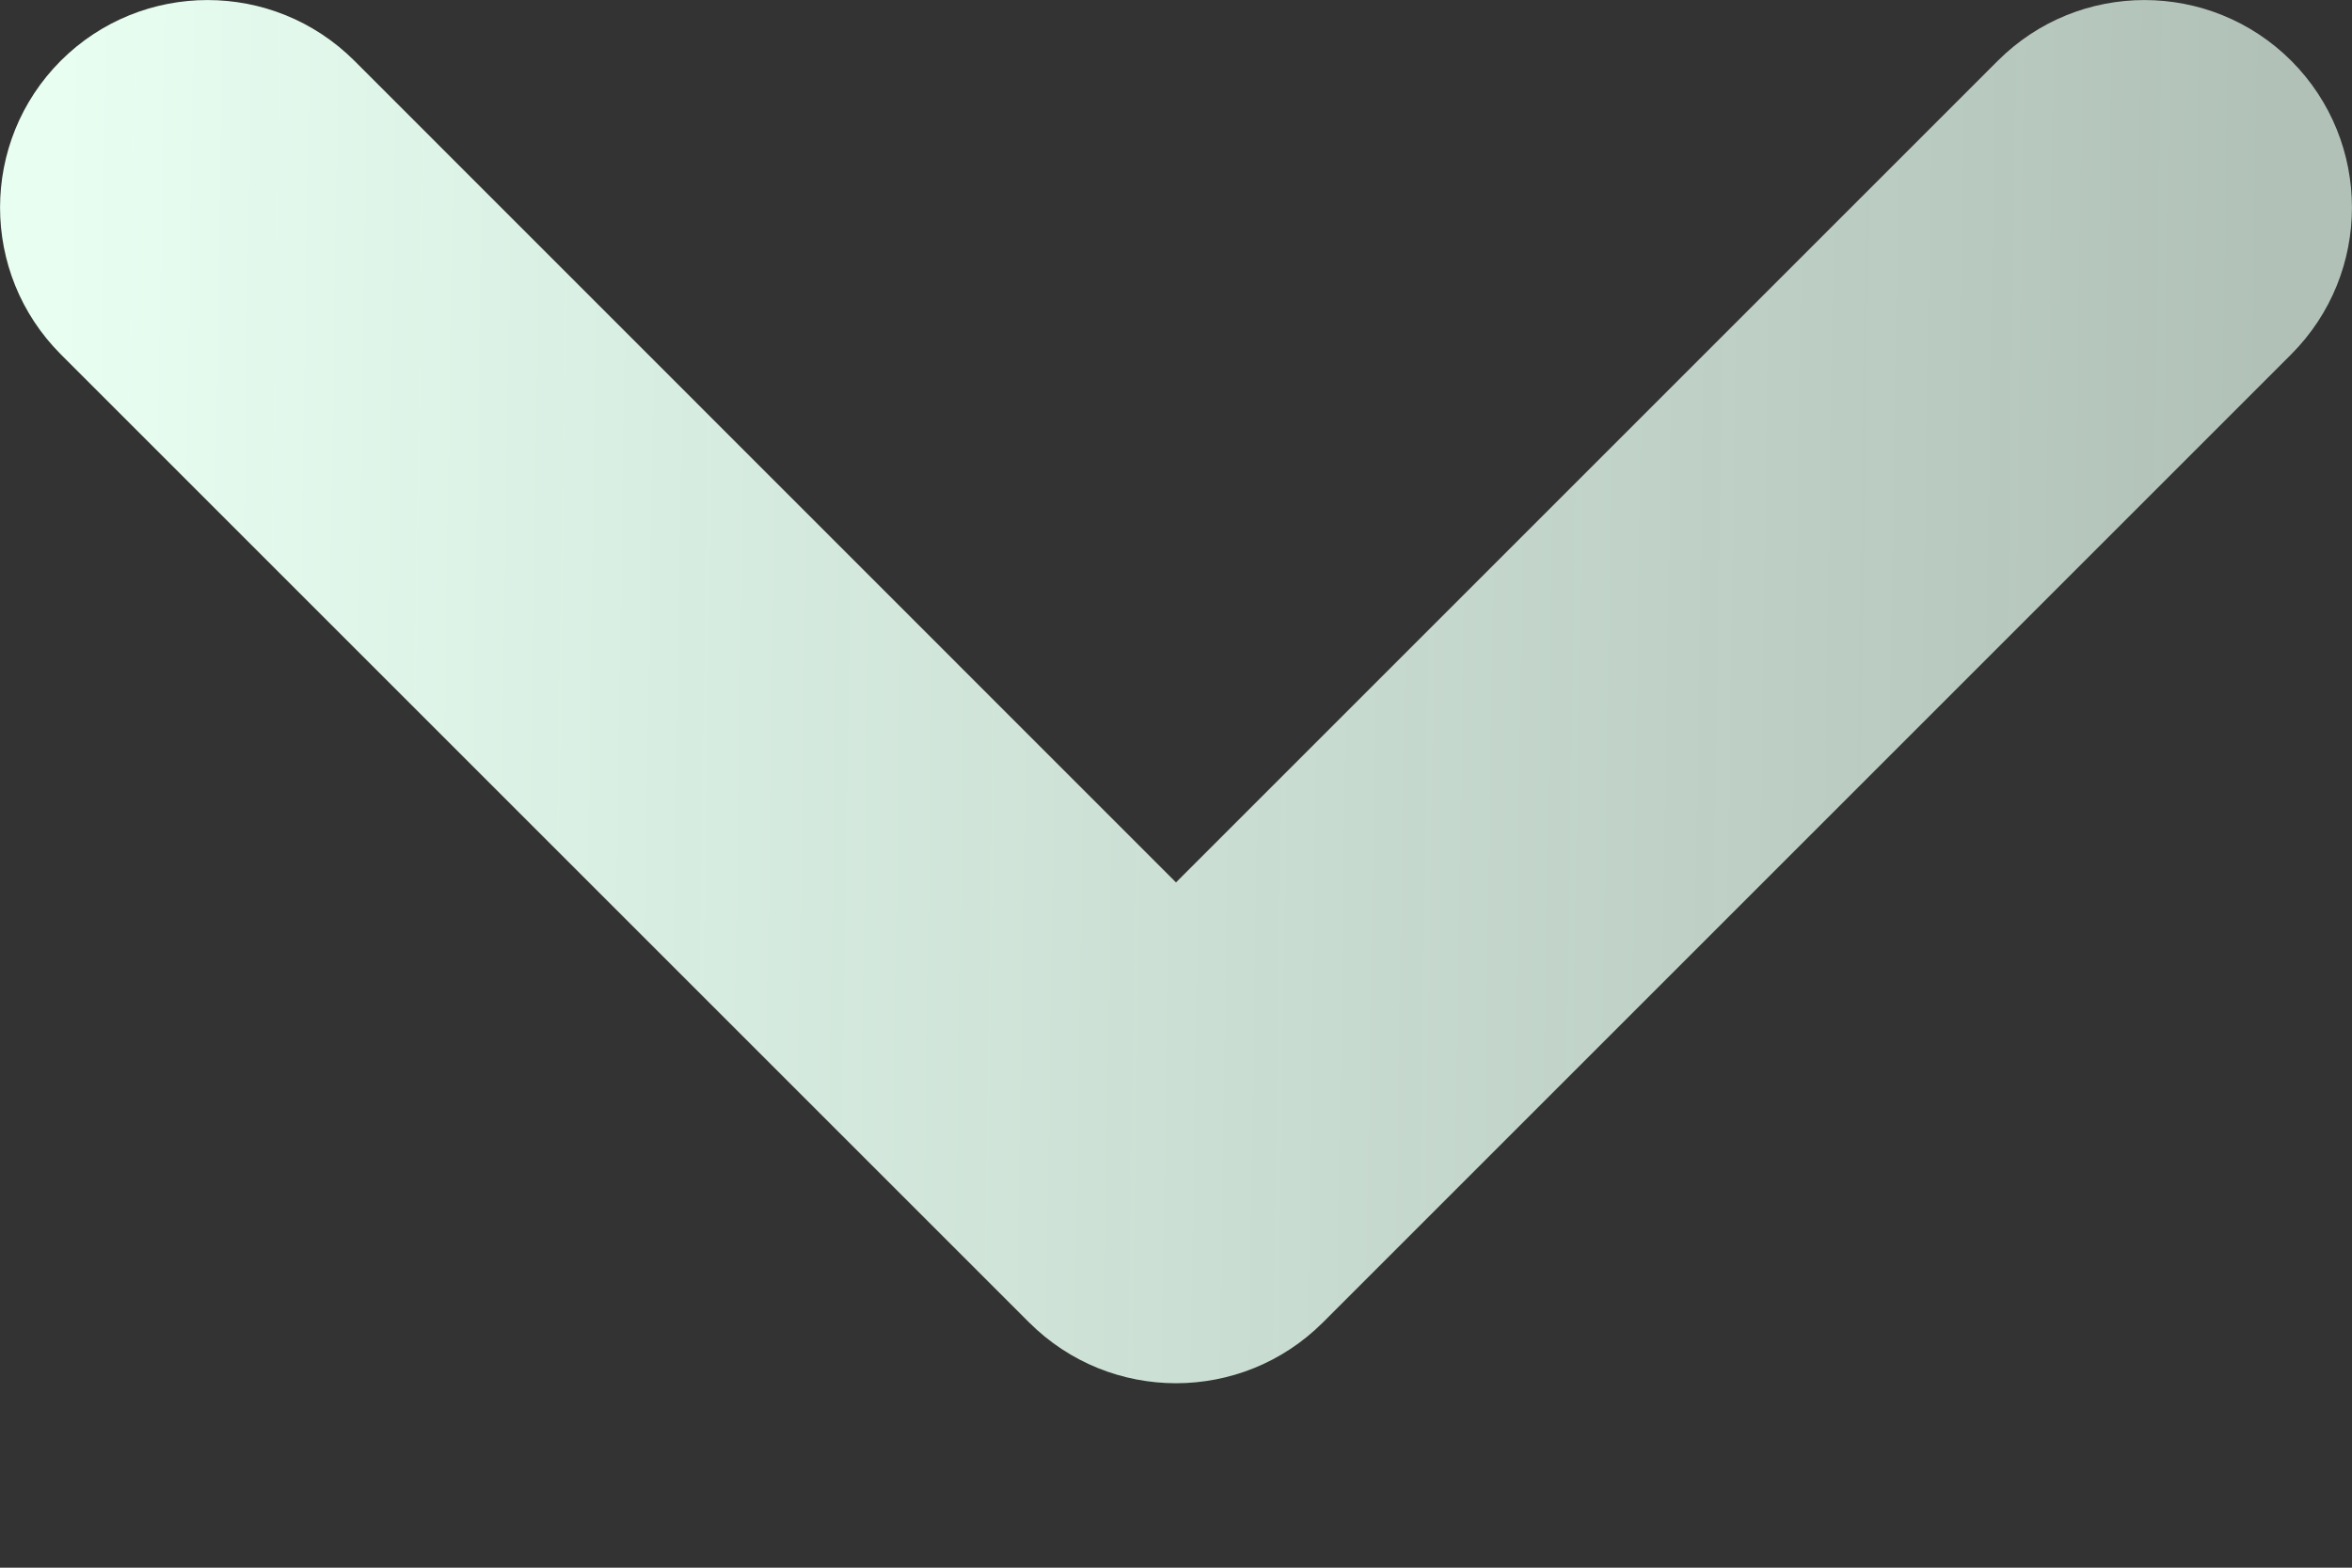
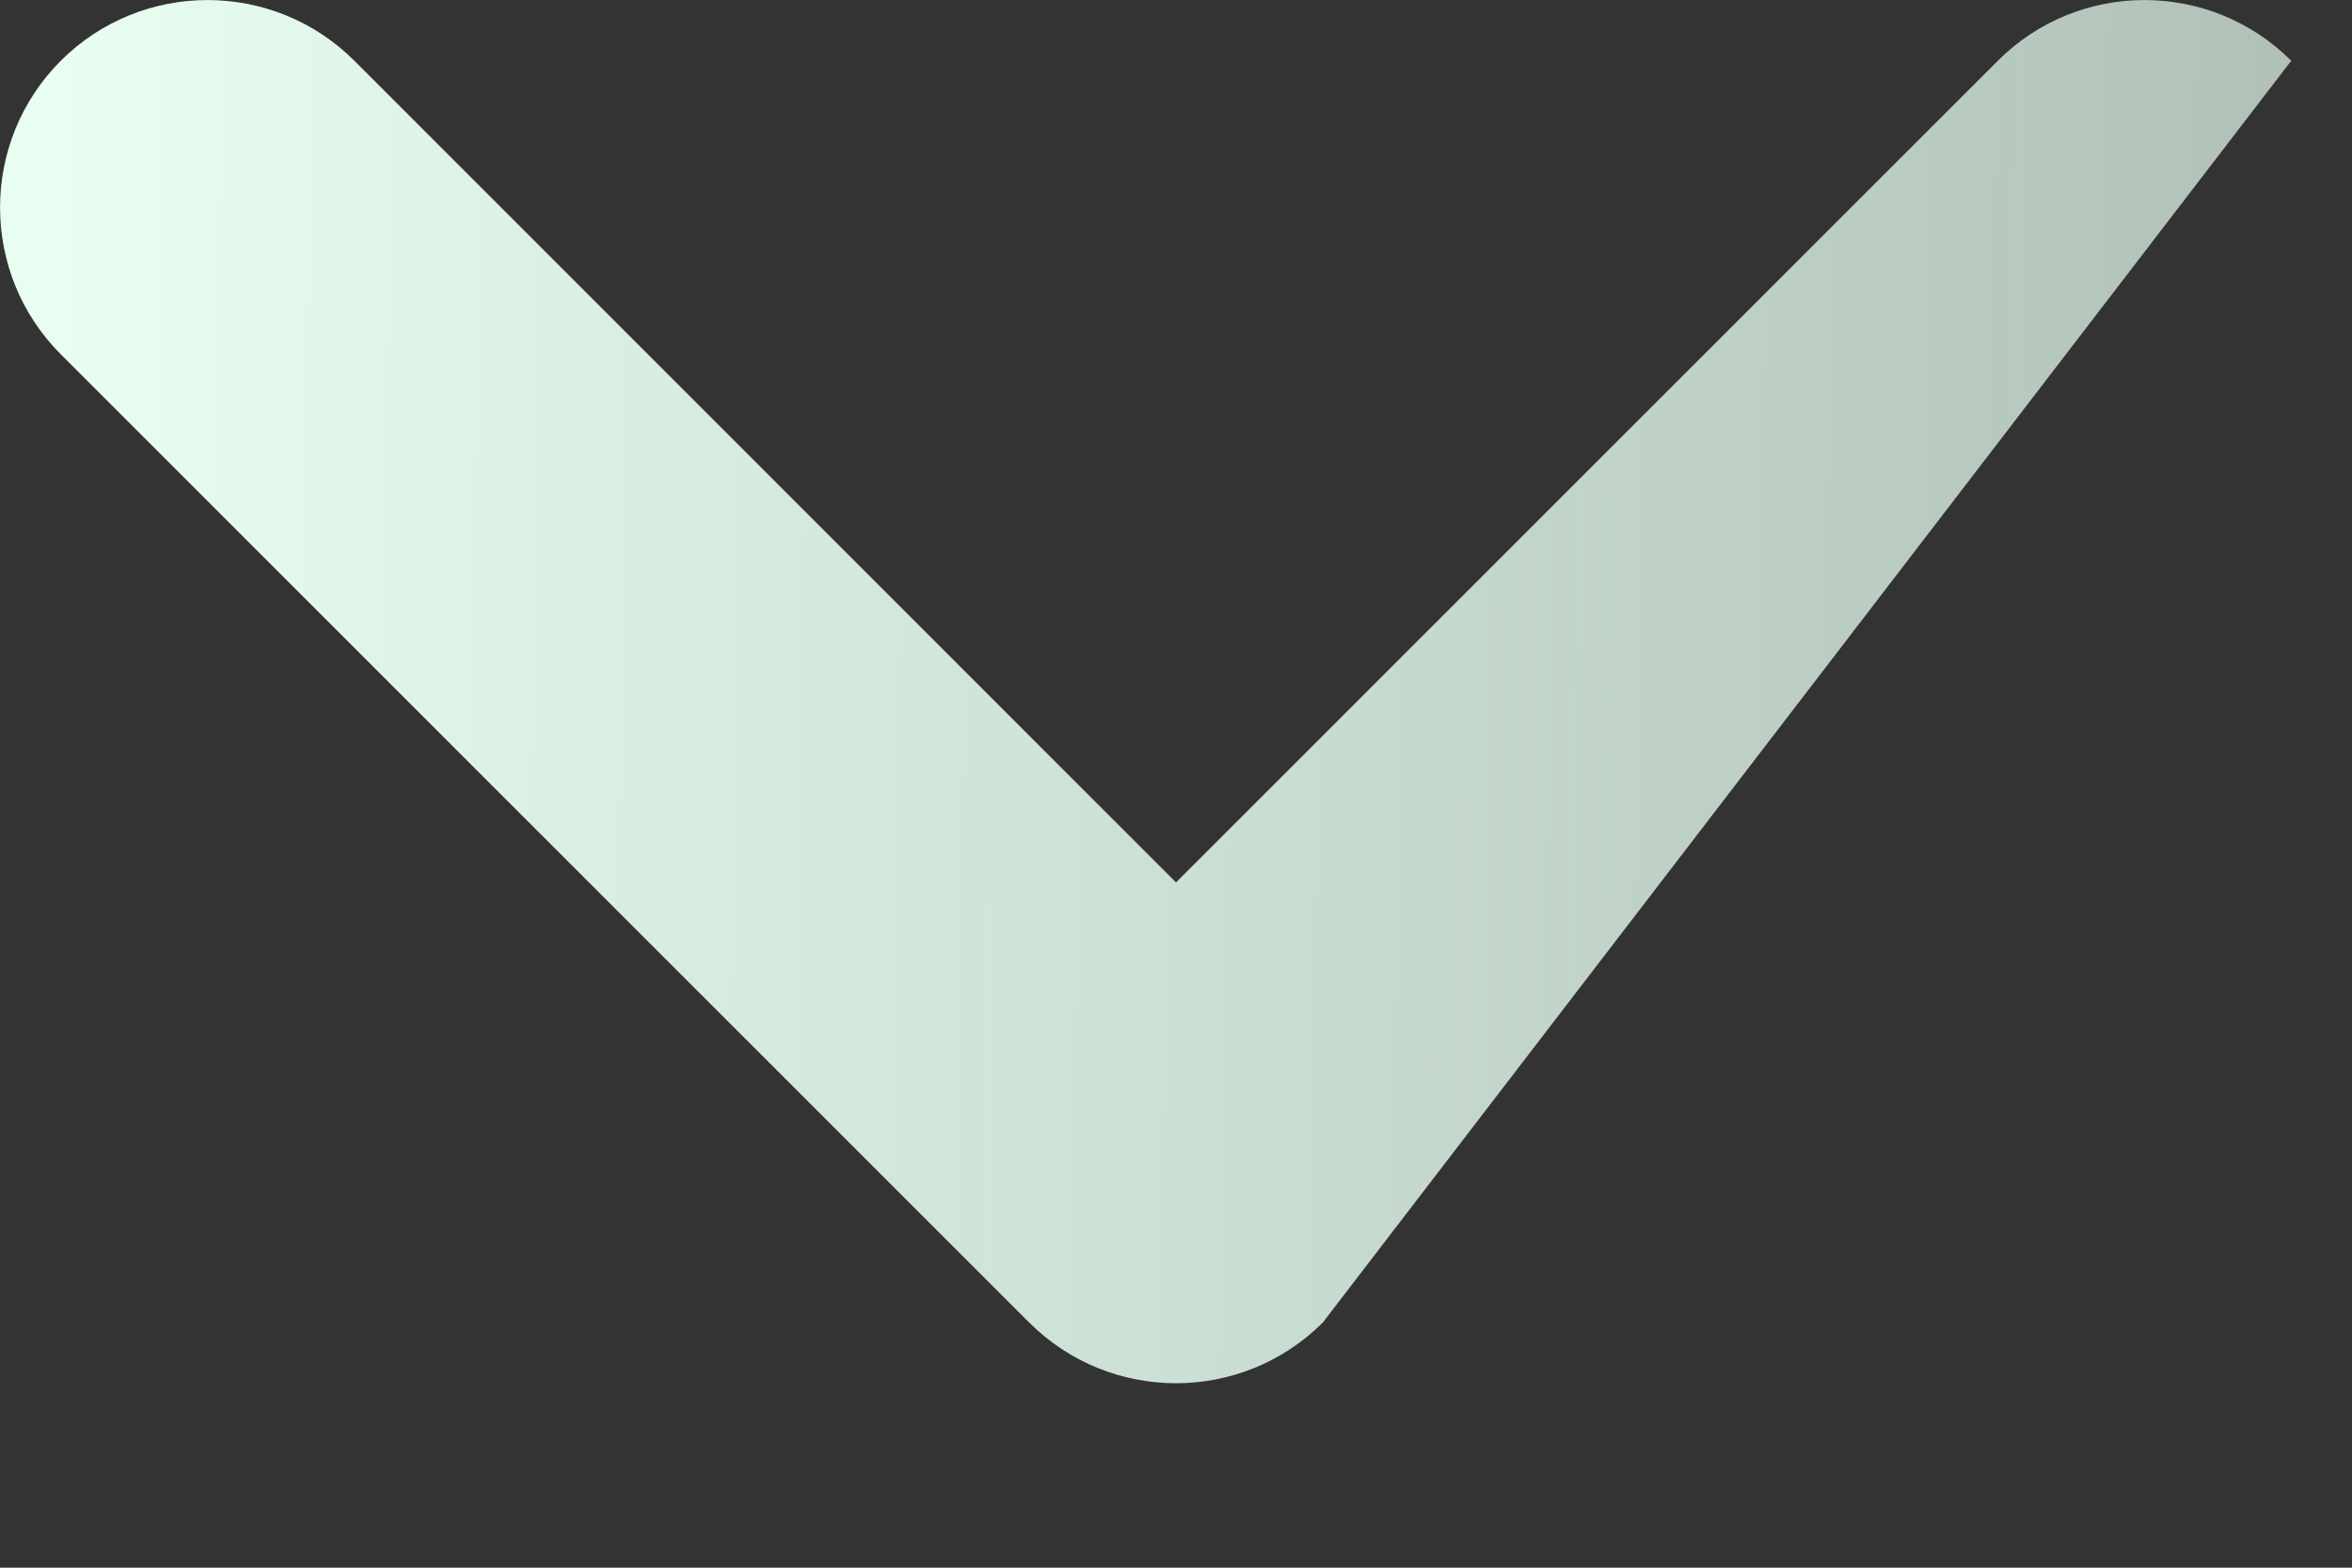
<svg xmlns="http://www.w3.org/2000/svg" width="12" height="8" viewBox="0 0 12 8" fill="none">
  <rect x="0" y="0" width="12" height="8" fill="#333333" stroke="none" />
-   <path fill-rule="evenodd" clip-rule="evenodd" d="M0.31 0.31C0.724 -0.103 1.394 -0.103 1.808 0.31L6 4.503L10.193 0.31C10.606 -0.103 11.276 -0.103 11.69 0.31C12.103 0.724 12.103 1.394 11.69 1.808L6.749 6.749C6.335 7.162 5.665 7.162 5.251 6.749L0.31 1.808C-0.103 1.394 -0.103 0.724 0.31 0.31Z" fill="url(#paint0_linear_366_1000)" />
+   <path fill-rule="evenodd" clip-rule="evenodd" d="M0.31 0.31C0.724 -0.103 1.394 -0.103 1.808 0.31L6 4.503L10.193 0.31C10.606 -0.103 11.276 -0.103 11.69 0.31L6.749 6.749C6.335 7.162 5.665 7.162 5.251 6.749L0.31 1.808C-0.103 1.394 -0.103 0.724 0.31 0.31Z" fill="url(#paint0_linear_366_1000)" />
  <defs>
    <linearGradient id="paint0_linear_366_1000" x1="0.276" y1="2.418" x2="11.59" y2="2.588" gradientUnits="userSpaceOnUse">
      <stop stop-color="#E7FEF1" />
      <stop offset="1" stop-color="#E7FEF1" stop-opacity="0.7" />
    </linearGradient>
  </defs>
</svg>